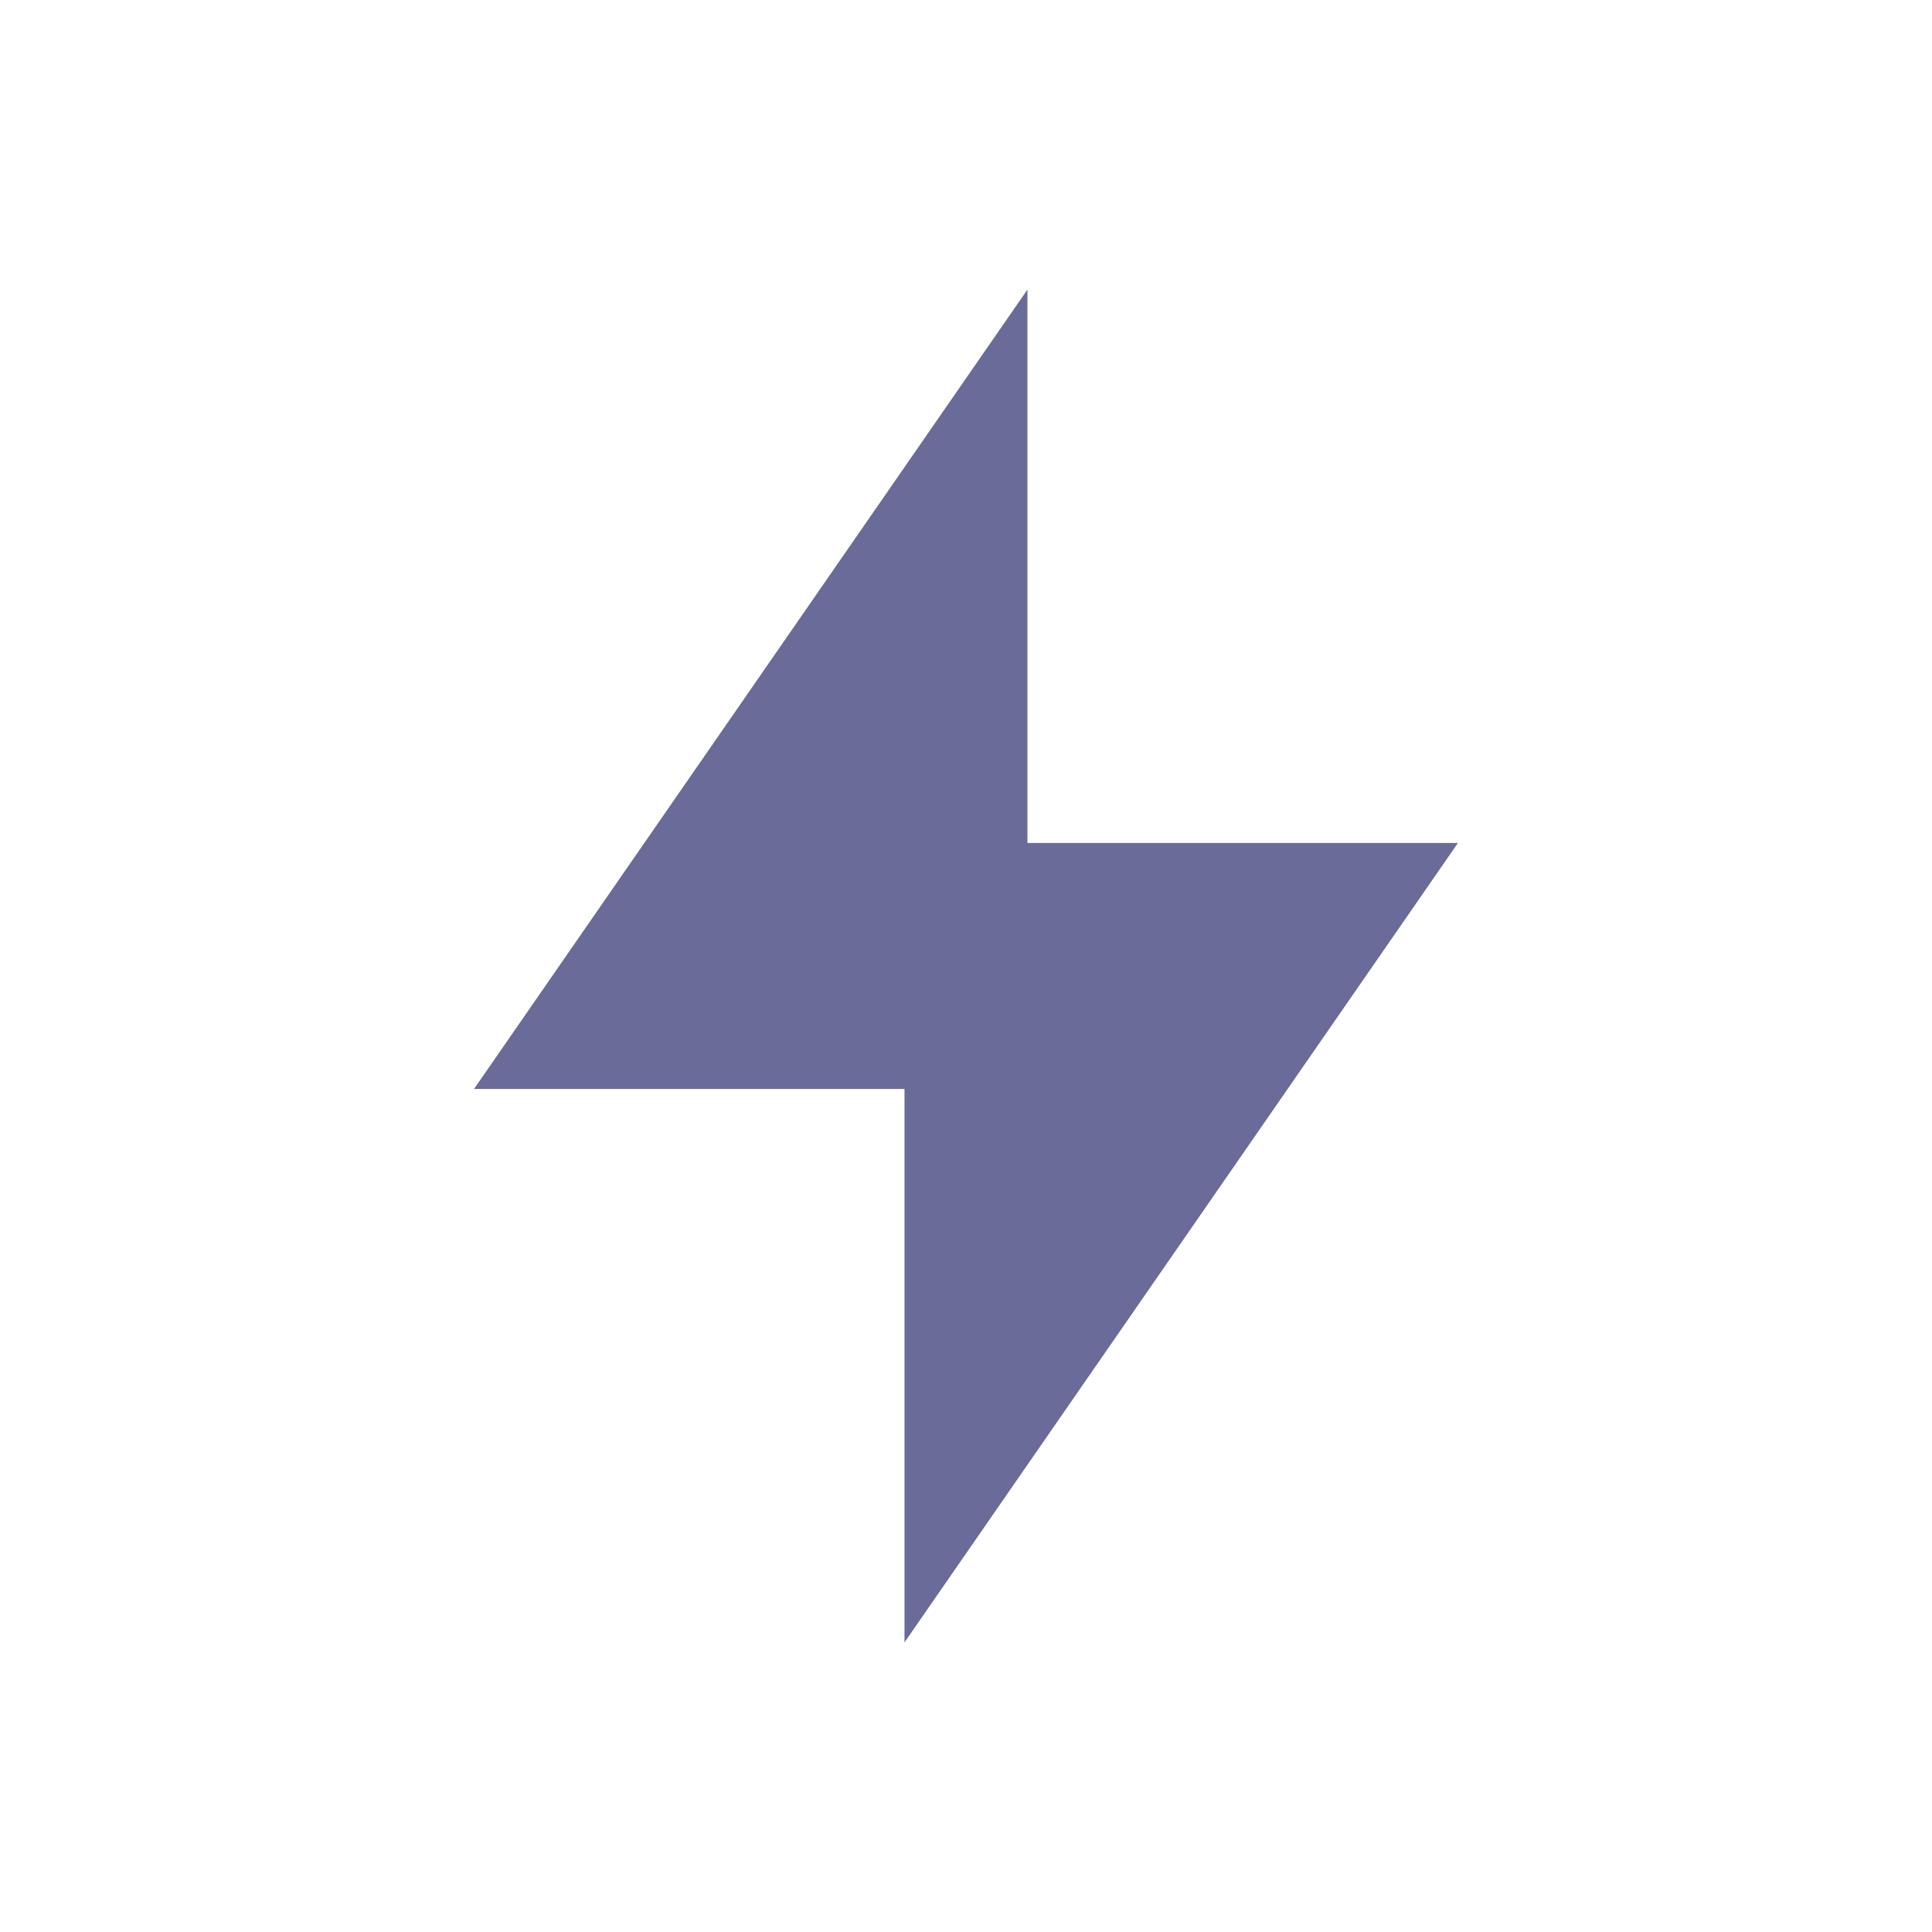
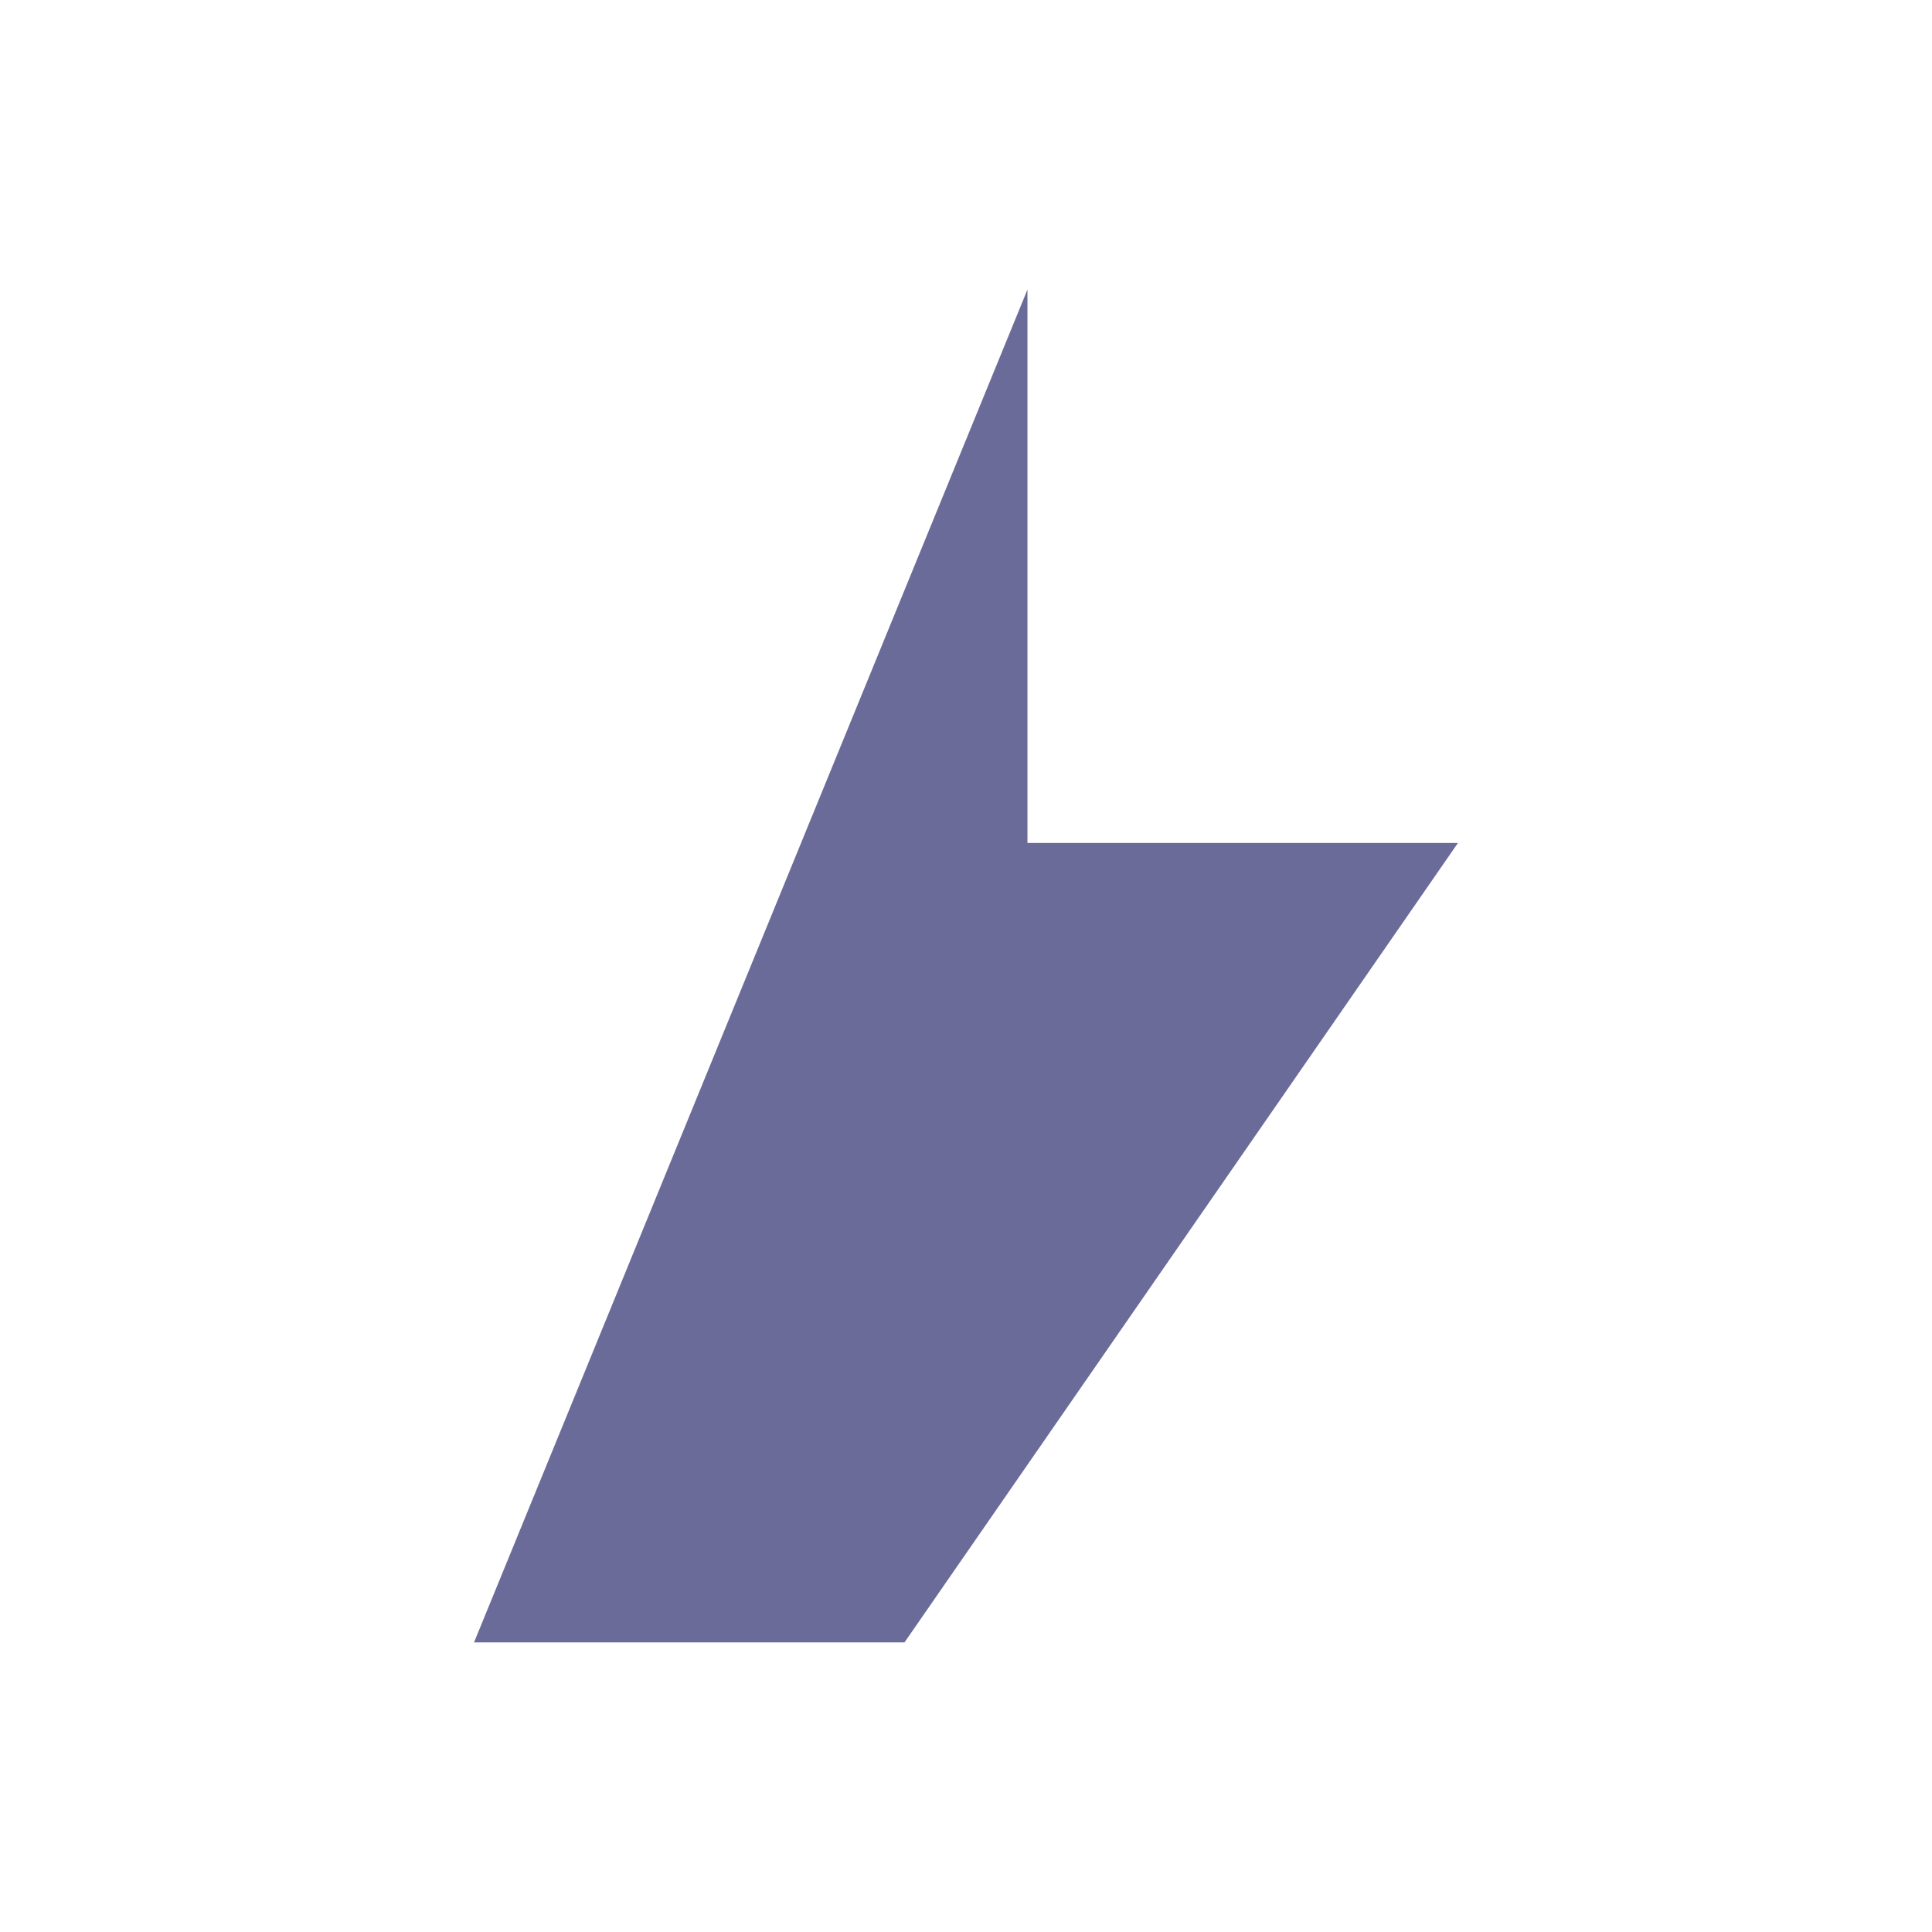
<svg xmlns="http://www.w3.org/2000/svg" width="48" height="48" viewBox="0 0 48 48" fill="none">
-   <path d="M25.527 20.944H36.222L22.472 40.805V27.055H11.777L25.527 7.194V20.944Z" fill="#6B6B9A" />
+   <path d="M25.527 20.944H36.222L22.472 40.805H11.777L25.527 7.194V20.944Z" fill="#6B6B9A" />
</svg>